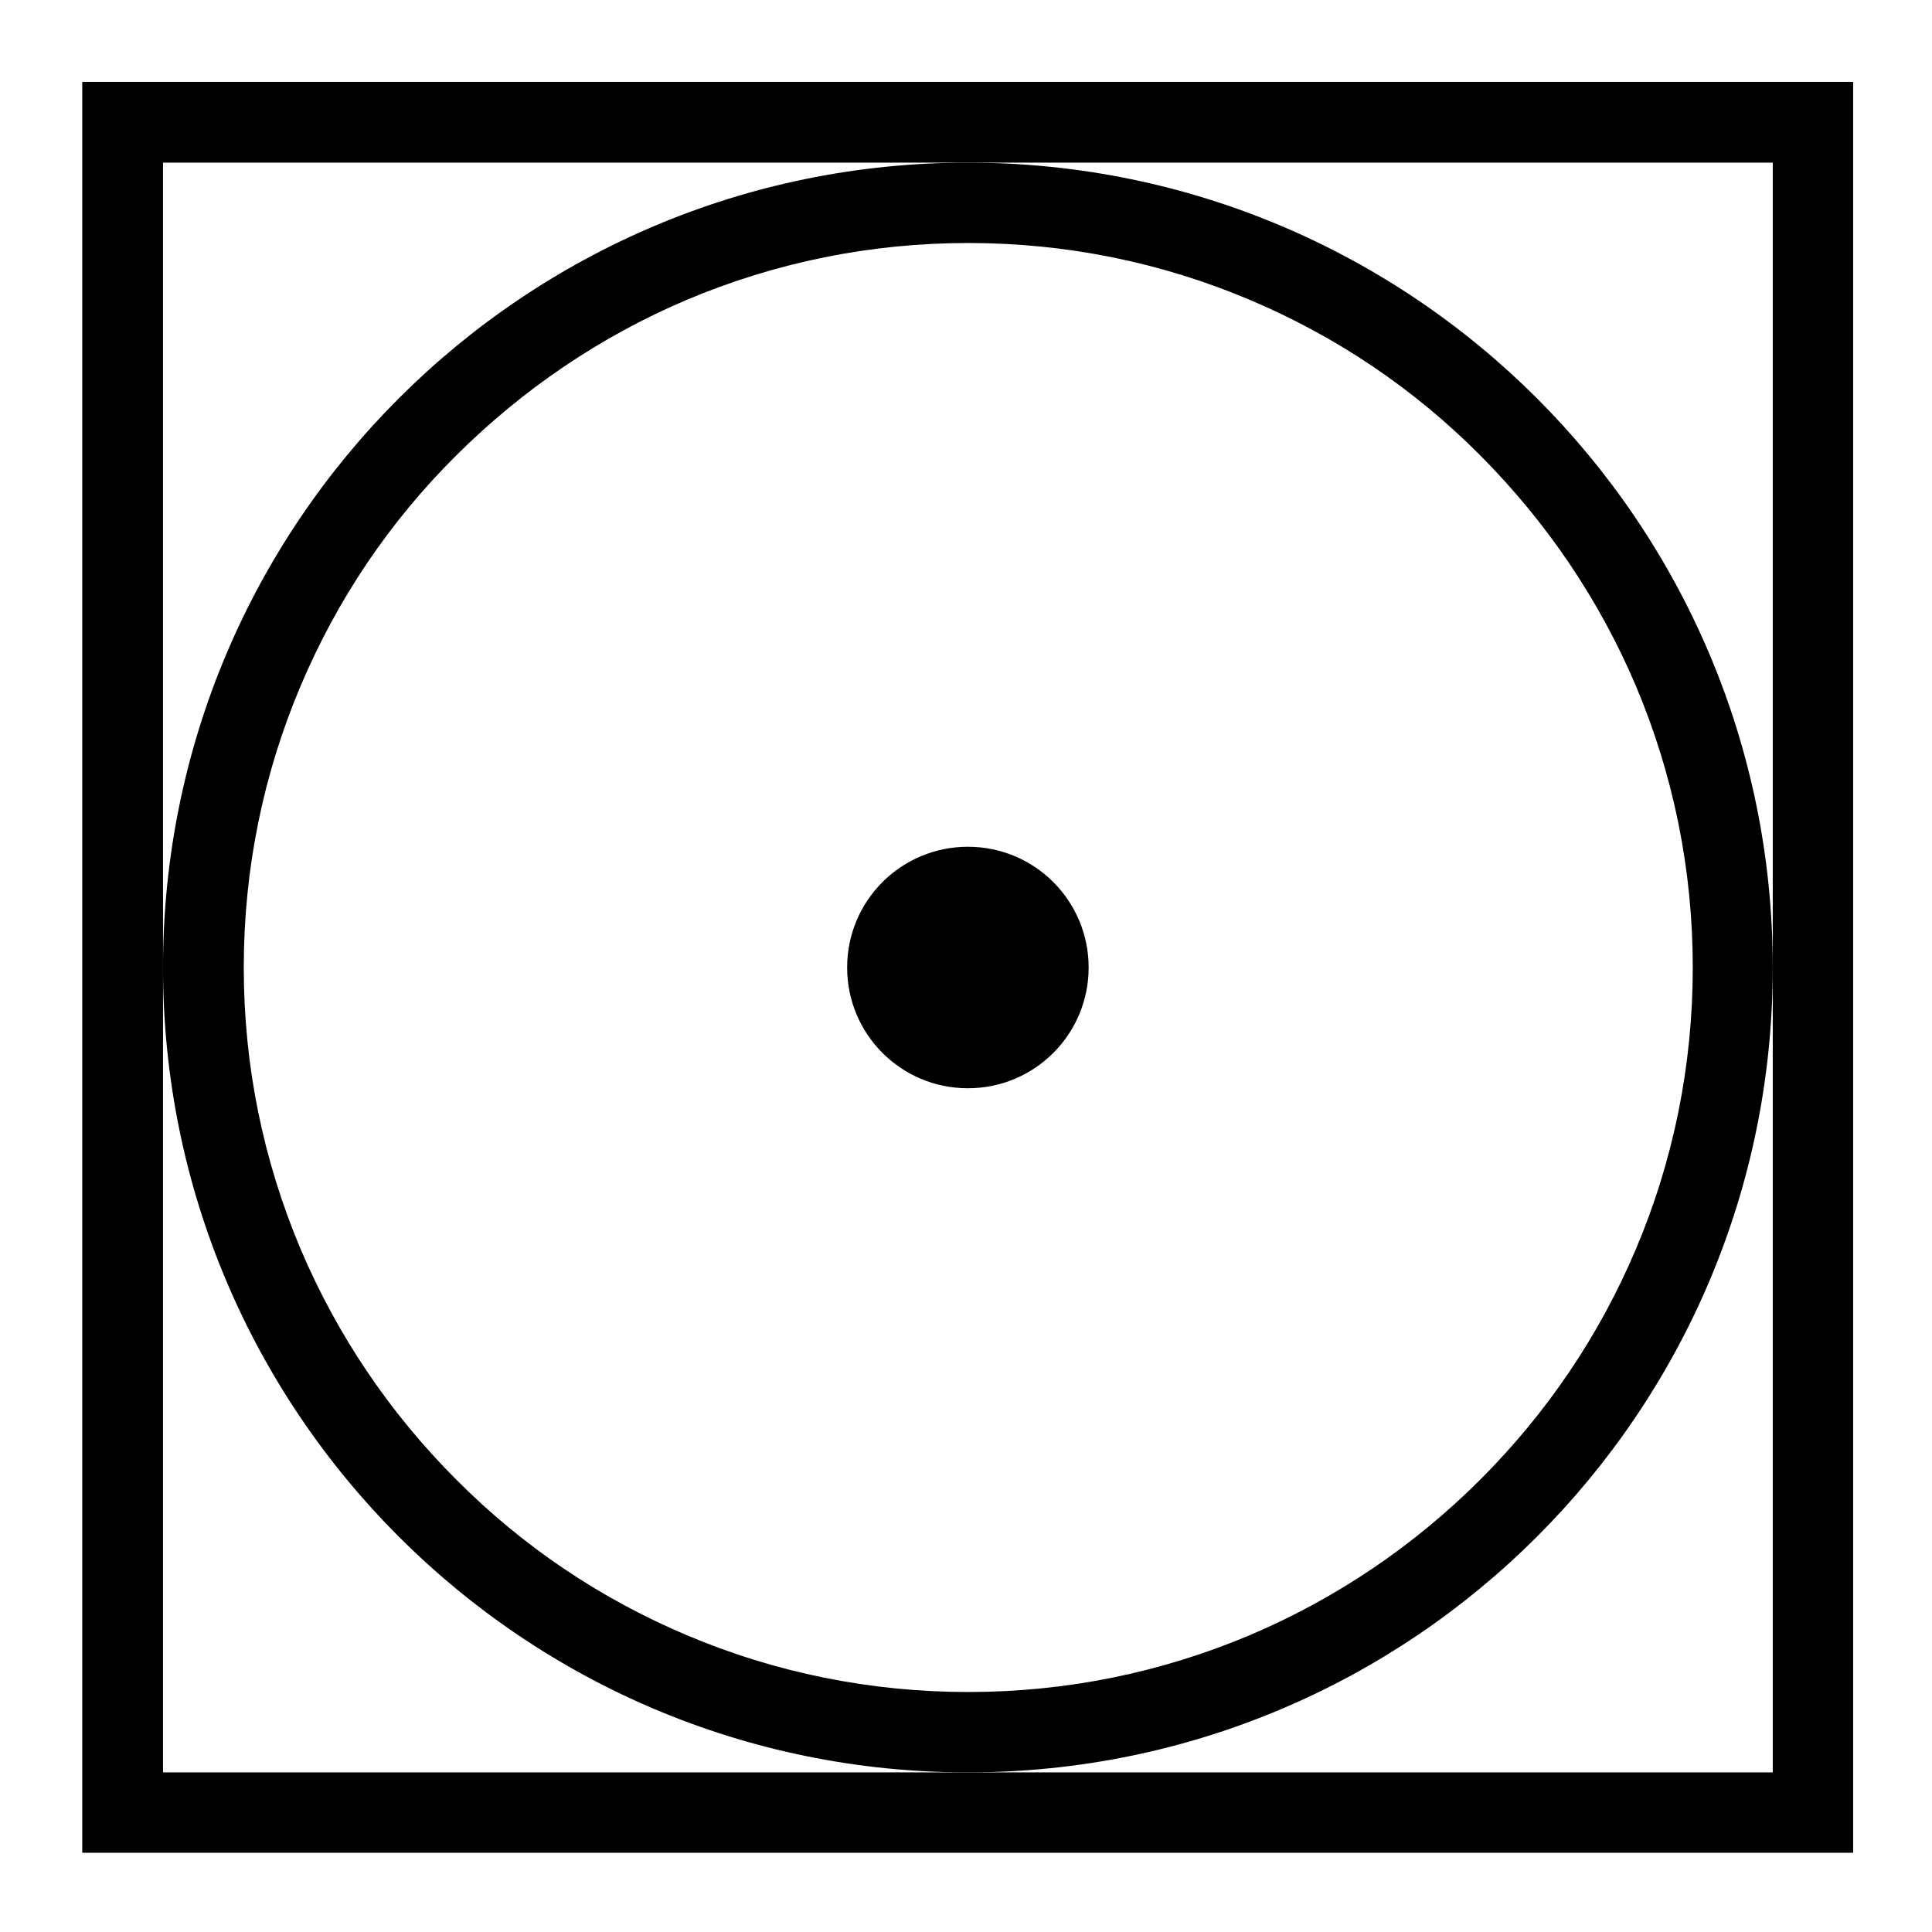
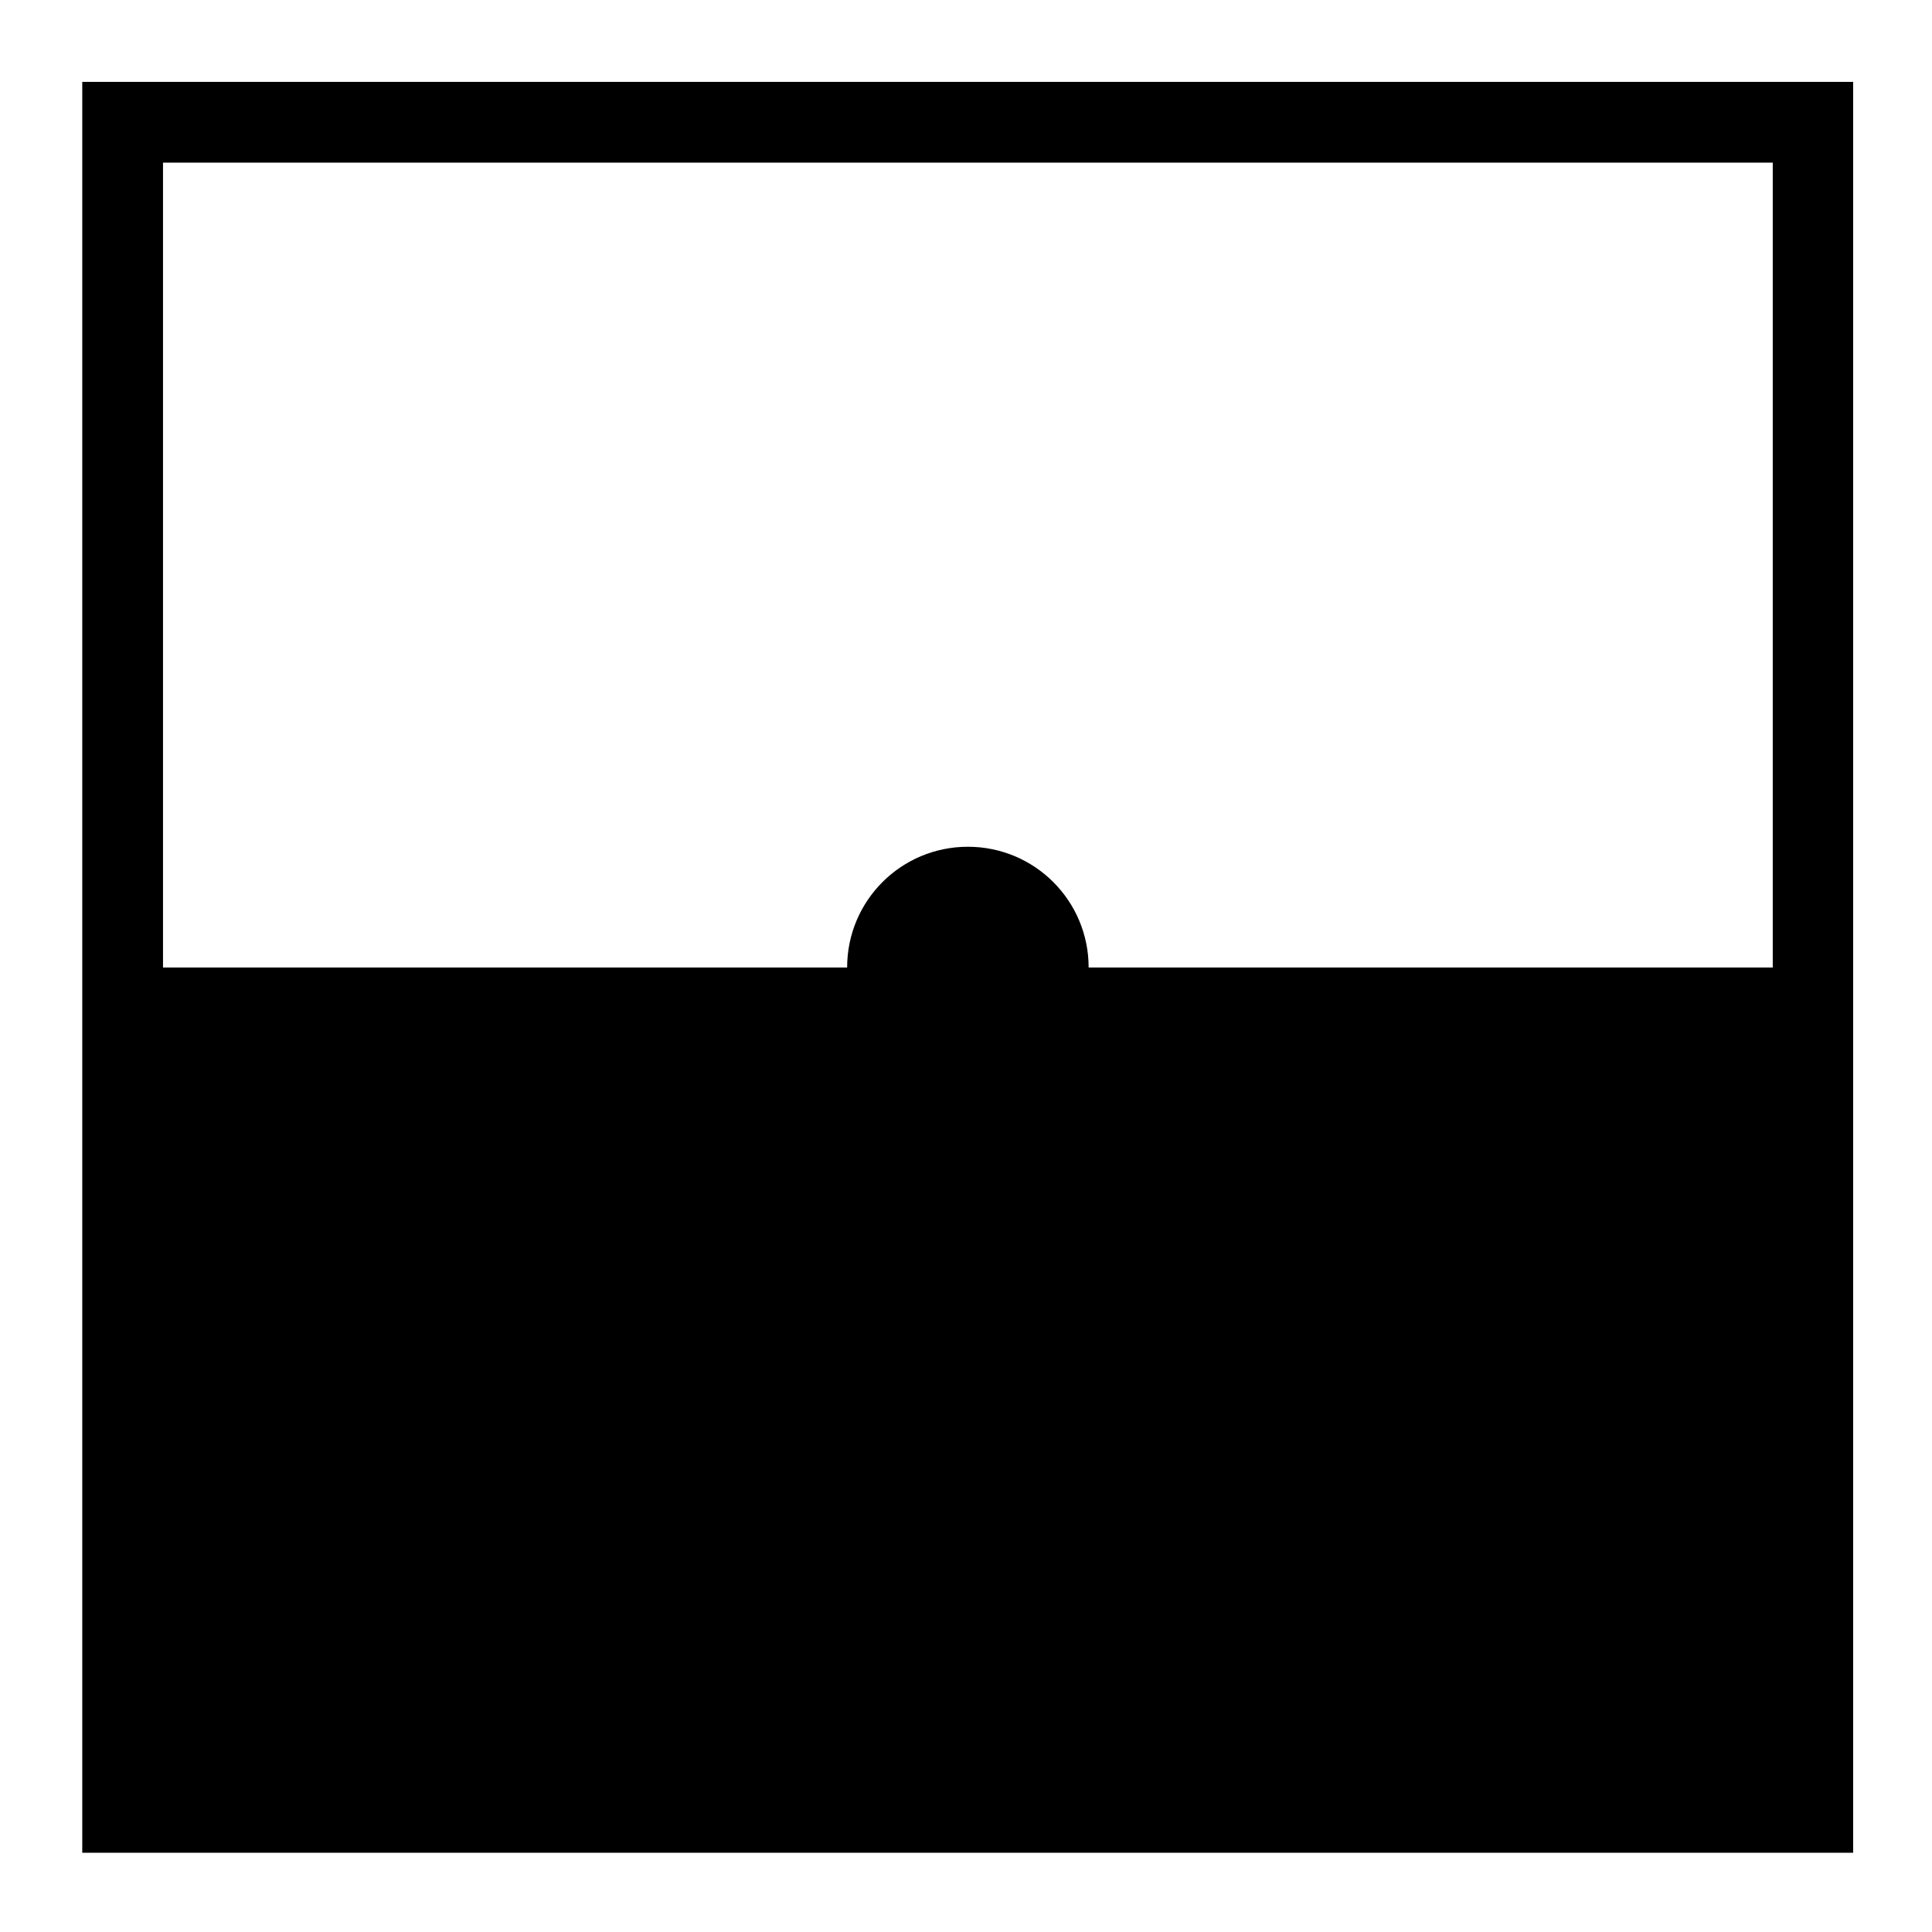
<svg xmlns="http://www.w3.org/2000/svg" version="1.1" id="Layer_1" x="0px" y="0px" viewBox="0 0 512 512" style="enable-background:new 0 0 512 512;" xml:space="preserve">
  <g>
    <g>
-       <path d="M21.8,21.7v469.3h469.3V21.7H21.8z M469.8,256.4v213.3H256.5H43.2V256.4V43.1h213.3h213.3V256.4z" />
+       <path d="M21.8,21.7v469.3h469.3V21.7H21.8z M469.8,256.4H256.5H43.2V256.4V43.1h213.3h213.3V256.4z" />
    </g>
  </g>
  <g>
    <g>
-       <path d="M256.5,43.1c-117.8,0-213.3,95.5-213.3,213.3c0,117.8,95.5,213.3,213.3,213.3c117.8,0,213.3-95.5,213.3-213.3    C469.8,138.6,374.3,43.1,256.5,43.1z M392.3,392.1c-17.6,17.6-38.2,31.5-61,41.2c-23.7,10-48.8,15.1-74.7,15.1    c-25.9,0-51.1-5.1-74.7-15.1c-22.9-9.7-43.4-23.5-61-41.2c-17.6-17.6-31.5-38.2-41.2-61c-10-23.7-15.1-48.8-15.1-74.7    c0-25.9,5.1-51.1,15.1-74.7c9.7-22.9,23.5-43.4,41.2-61s38.2-31.5,61-41.2c23.7-10,48.8-15.1,74.7-15.1c25.9,0,51.1,5.1,74.7,15.1    c22.9,9.7,43.4,23.5,61,41.2s31.5,38.2,41.2,61c10,23.7,15.1,48.8,15.1,74.7c0,25.9-5.1,51.1-15.1,74.7    C423.8,354,409.9,374.5,392.3,392.1z" />
-     </g>
+       </g>
  </g>
  <g>
    <g>
      <path d="M256.5,224.4c-17.7,0-32,14.3-32,32s14.3,32,32,32c17.7,0,32-14.3,32-32S274.2,224.4,256.5,224.4z" />
    </g>
  </g>
</svg>